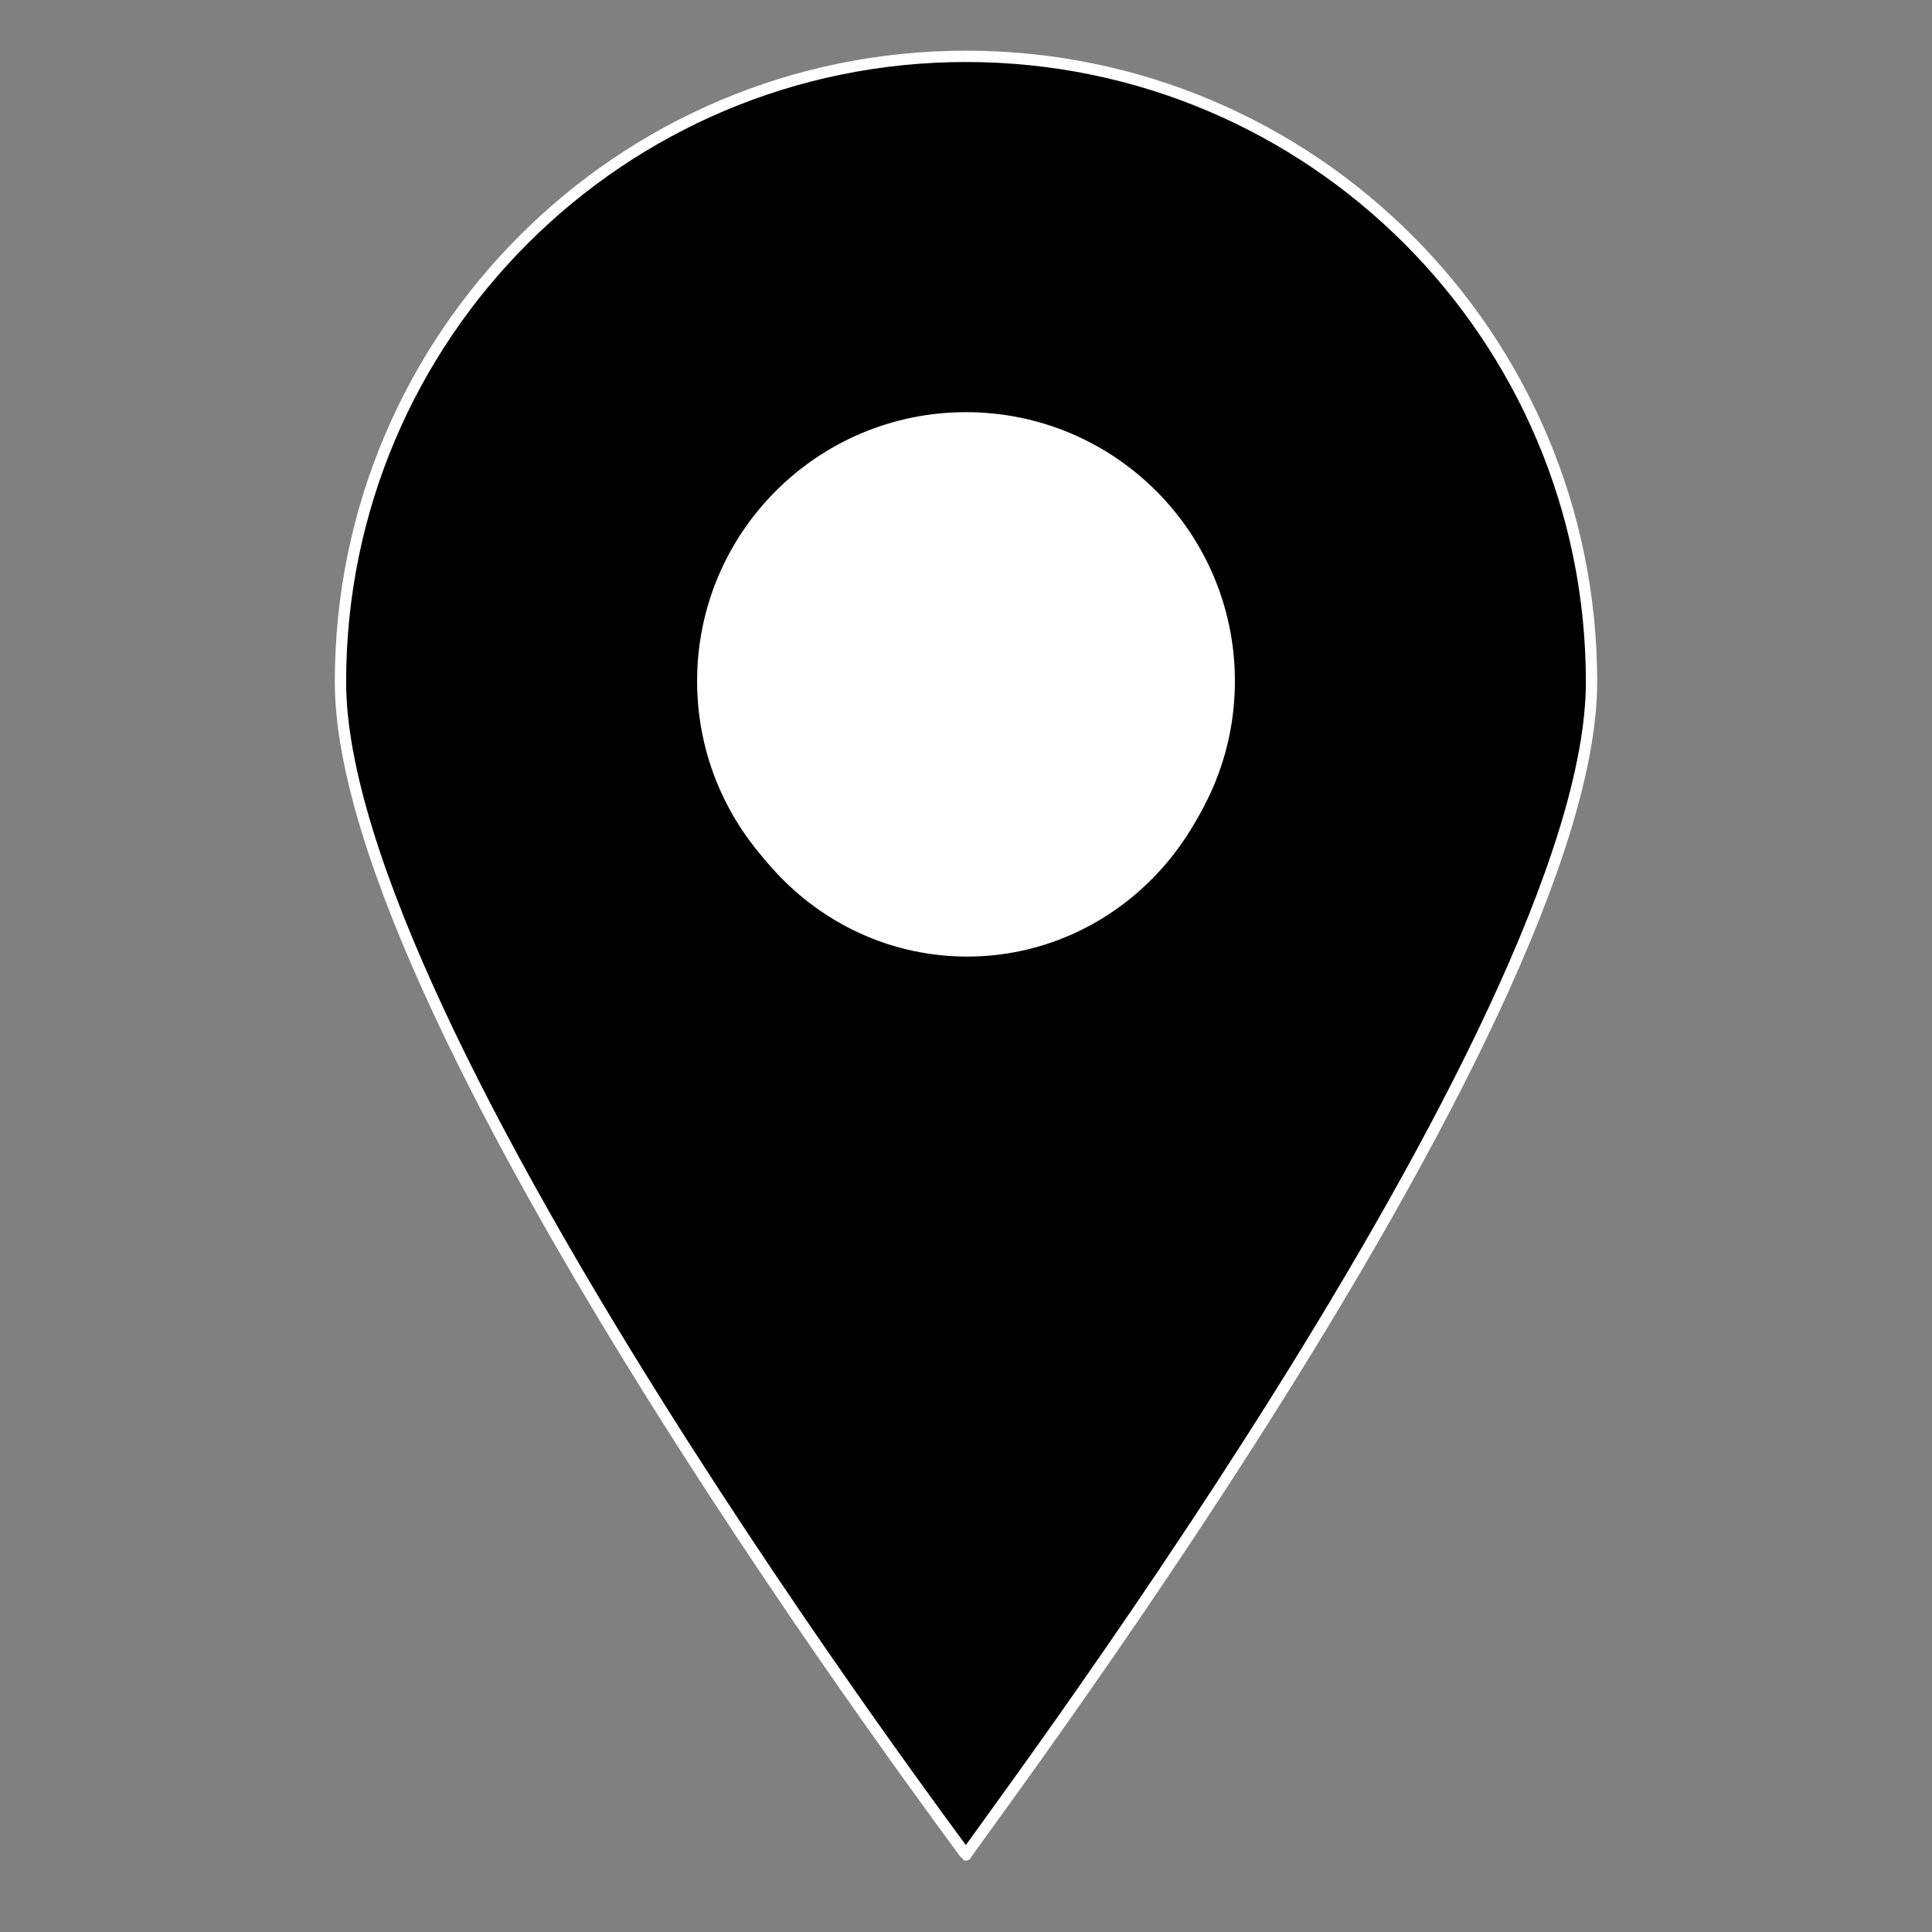
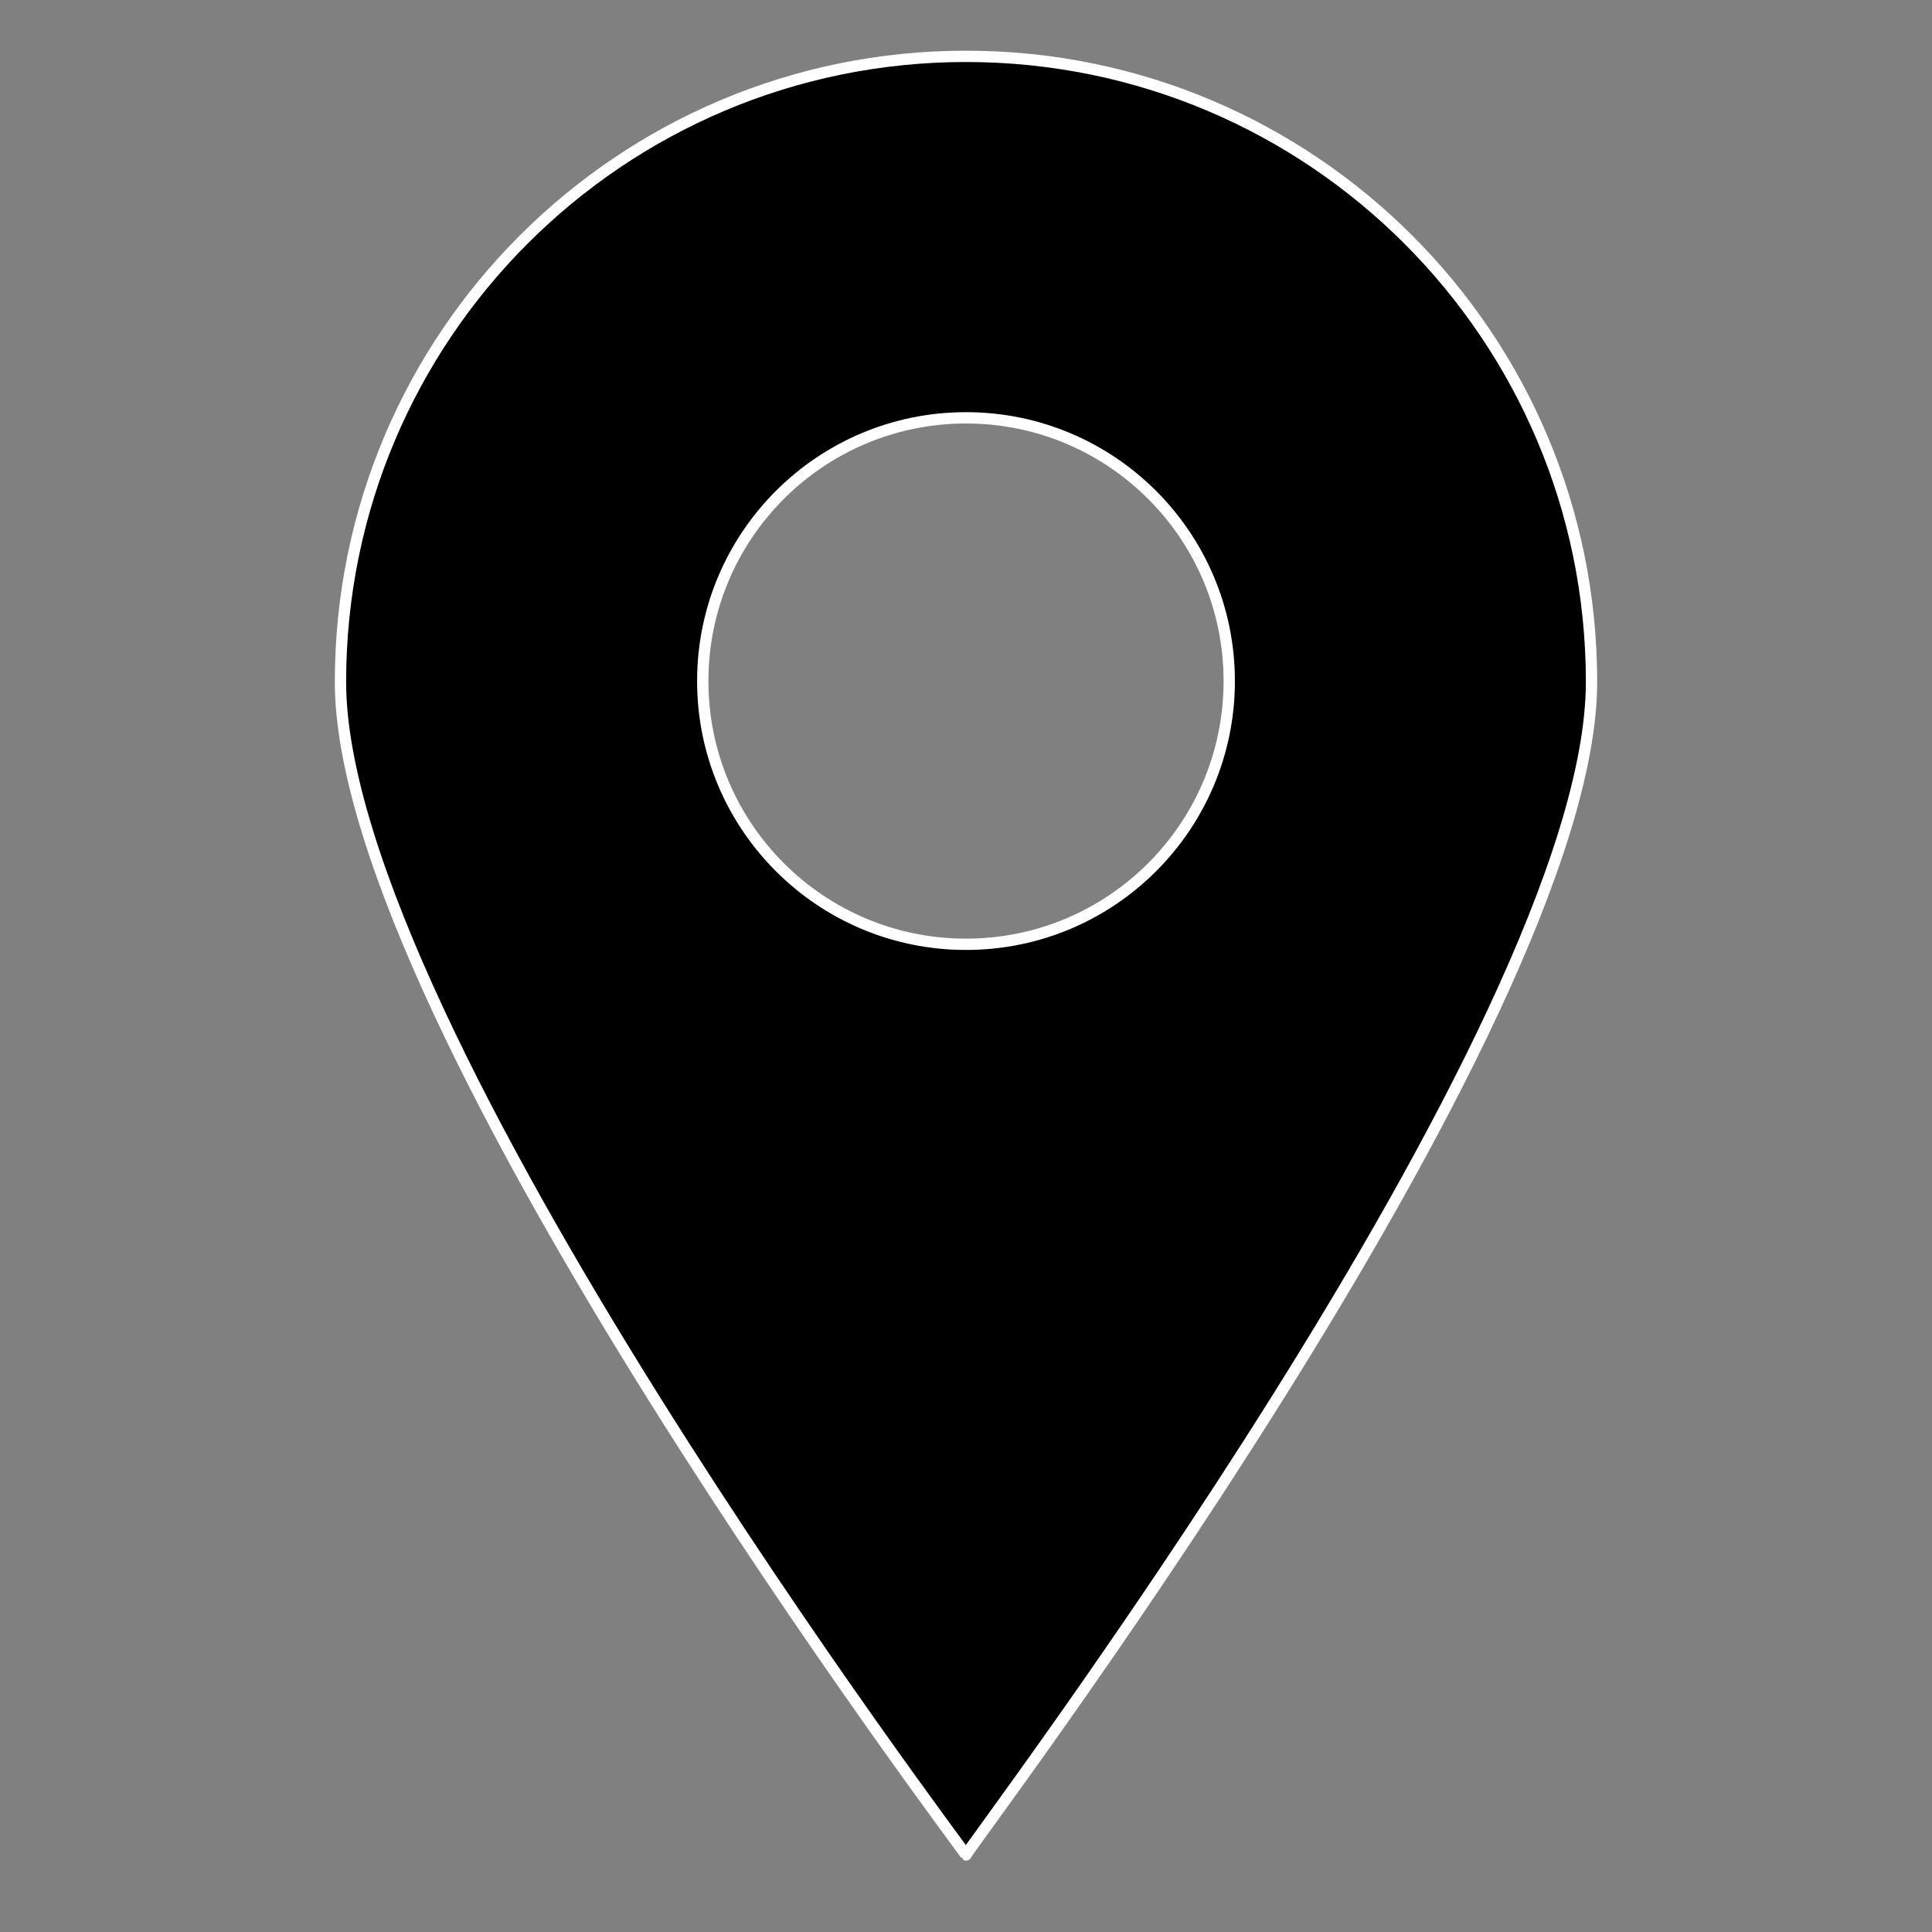
<svg xmlns="http://www.w3.org/2000/svg" width="1024" height="1024">
  <rect width="100%" height="100%" fill="#808080" stroke="none" />
  <title>pin-point</title>
  <g display="inline" class="currentLayer">
    <title>Layer 1</title>
    <g id="icomoon-ignore" />
    <path stroke-width="6" stroke="#ffffff" id="svg_1" d="m843.544,361.408c0,183.105 -332.861,620.933 -331.544,621.755s-331.544,-438.649 -331.544,-621.755c0,-183.104 148.439,-331.544 331.544,-331.544s331.544,148.433 331.544,331.544zm-331.544,-139.948c-77.052,0 -139.523,62.462 -139.523,139.519s62.471,139.519 139.523,139.519c77.056,0 139.522,-62.462 139.522,-139.519s-62.466,-139.519 -139.522,-139.519z" />
-     <path class="selected" id="svg_2" d="m375.6,363c0,-77.901 61.309,-141 137,-141c75.691,0 137,63.099 137,141c0,77.901 -61.309,141 -137,141c-75.691,0 -137,-63.099 -137,-141z" fill-rule="nonzero" stroke-width="6" stroke="#ffffff" fill="#ffffff" />
    <rect fill="none" height="1024" width="1024" id="backgroundrect" />
  </g>
</svg>